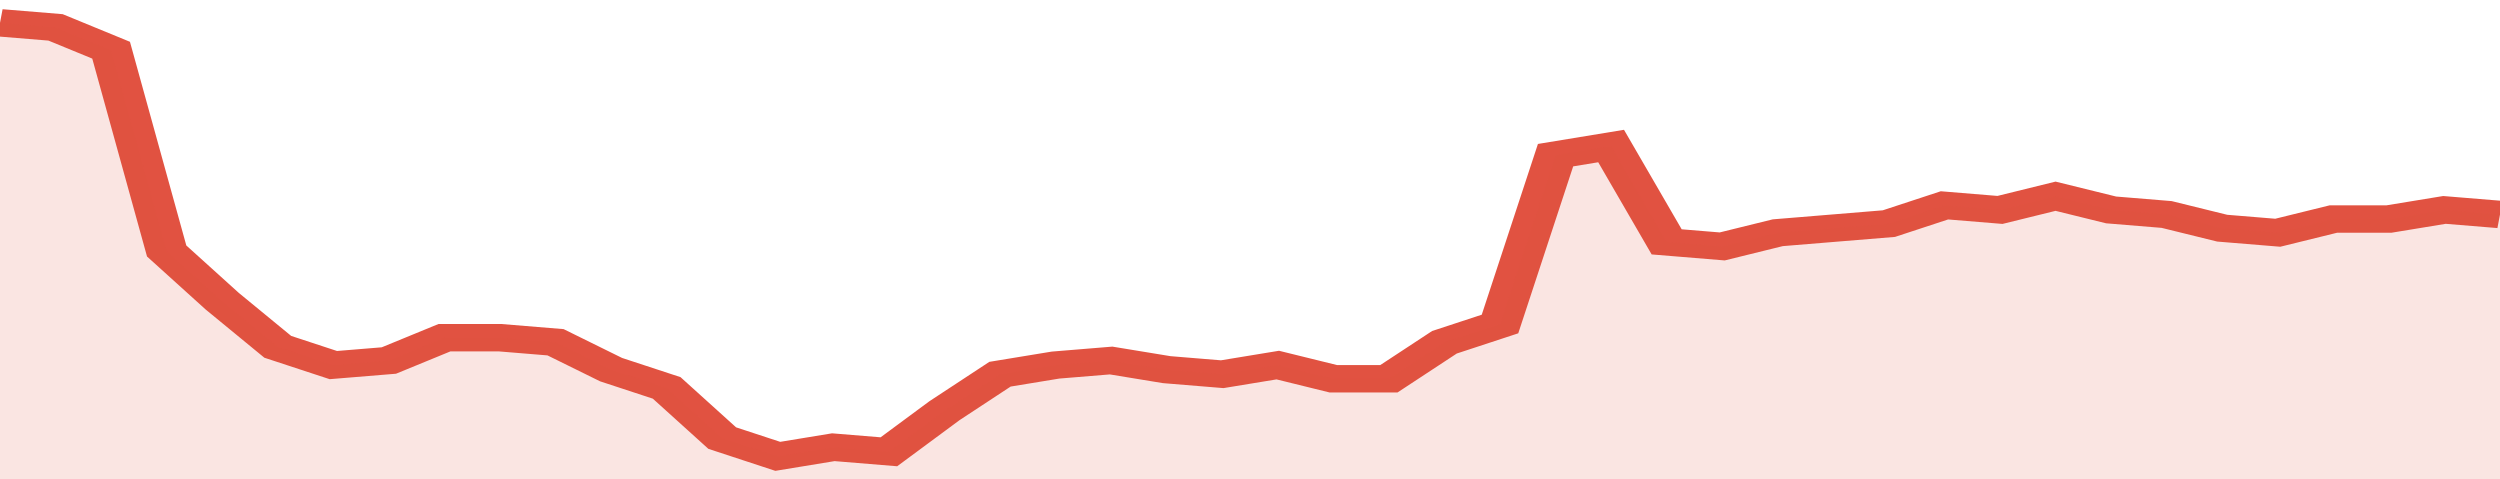
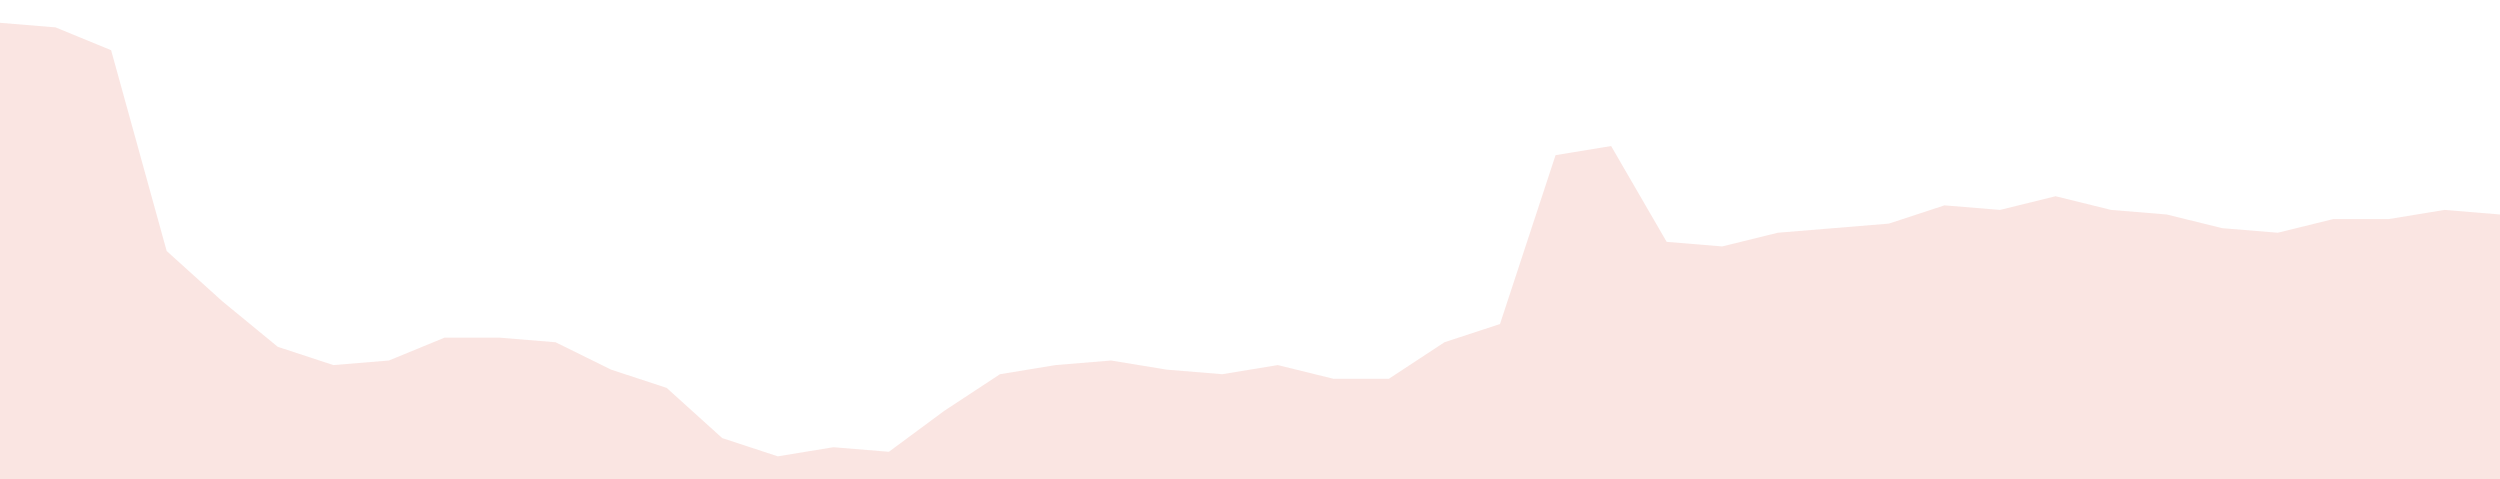
<svg xmlns="http://www.w3.org/2000/svg" viewBox="0 0 360 105" width="120" height="23" preserveAspectRatio="none">
-   <polyline fill="none" stroke="#E15241" stroke-width="6" points="0, 5 8, 6 16, 11 24, 55 32, 66 40, 76 48, 80 56, 79 64, 74 72, 74 80, 75 88, 81 96, 85 104, 96 112, 100 120, 98 128, 99 136, 90 144, 82 152, 80 160, 79 168, 81 176, 82 184, 80 192, 83 200, 83 208, 75 216, 71 224, 34 232, 32 240, 53 248, 54 256, 51 264, 50 272, 49 280, 45 288, 46 296, 43 304, 46 312, 47 320, 50 328, 51 336, 48 344, 48 352, 46 360, 47 360, 47 "> </polyline>
  <polygon fill="#E15241" opacity="0.15" points="0, 105 0, 5 8, 6 16, 11 24, 55 32, 66 40, 76 48, 80 56, 79 64, 74 72, 74 80, 75 88, 81 96, 85 104, 96 112, 100 120, 98 128, 99 136, 90 144, 82 152, 80 160, 79 168, 81 176, 82 184, 80 192, 83 200, 83 208, 75 216, 71 224, 34 232, 32 240, 53 248, 54 256, 51 264, 50 272, 49 280, 45 288, 46 296, 43 304, 46 312, 47 320, 50 328, 51 336, 48 344, 48 352, 46 360, 47 360, 105 " />
</svg>